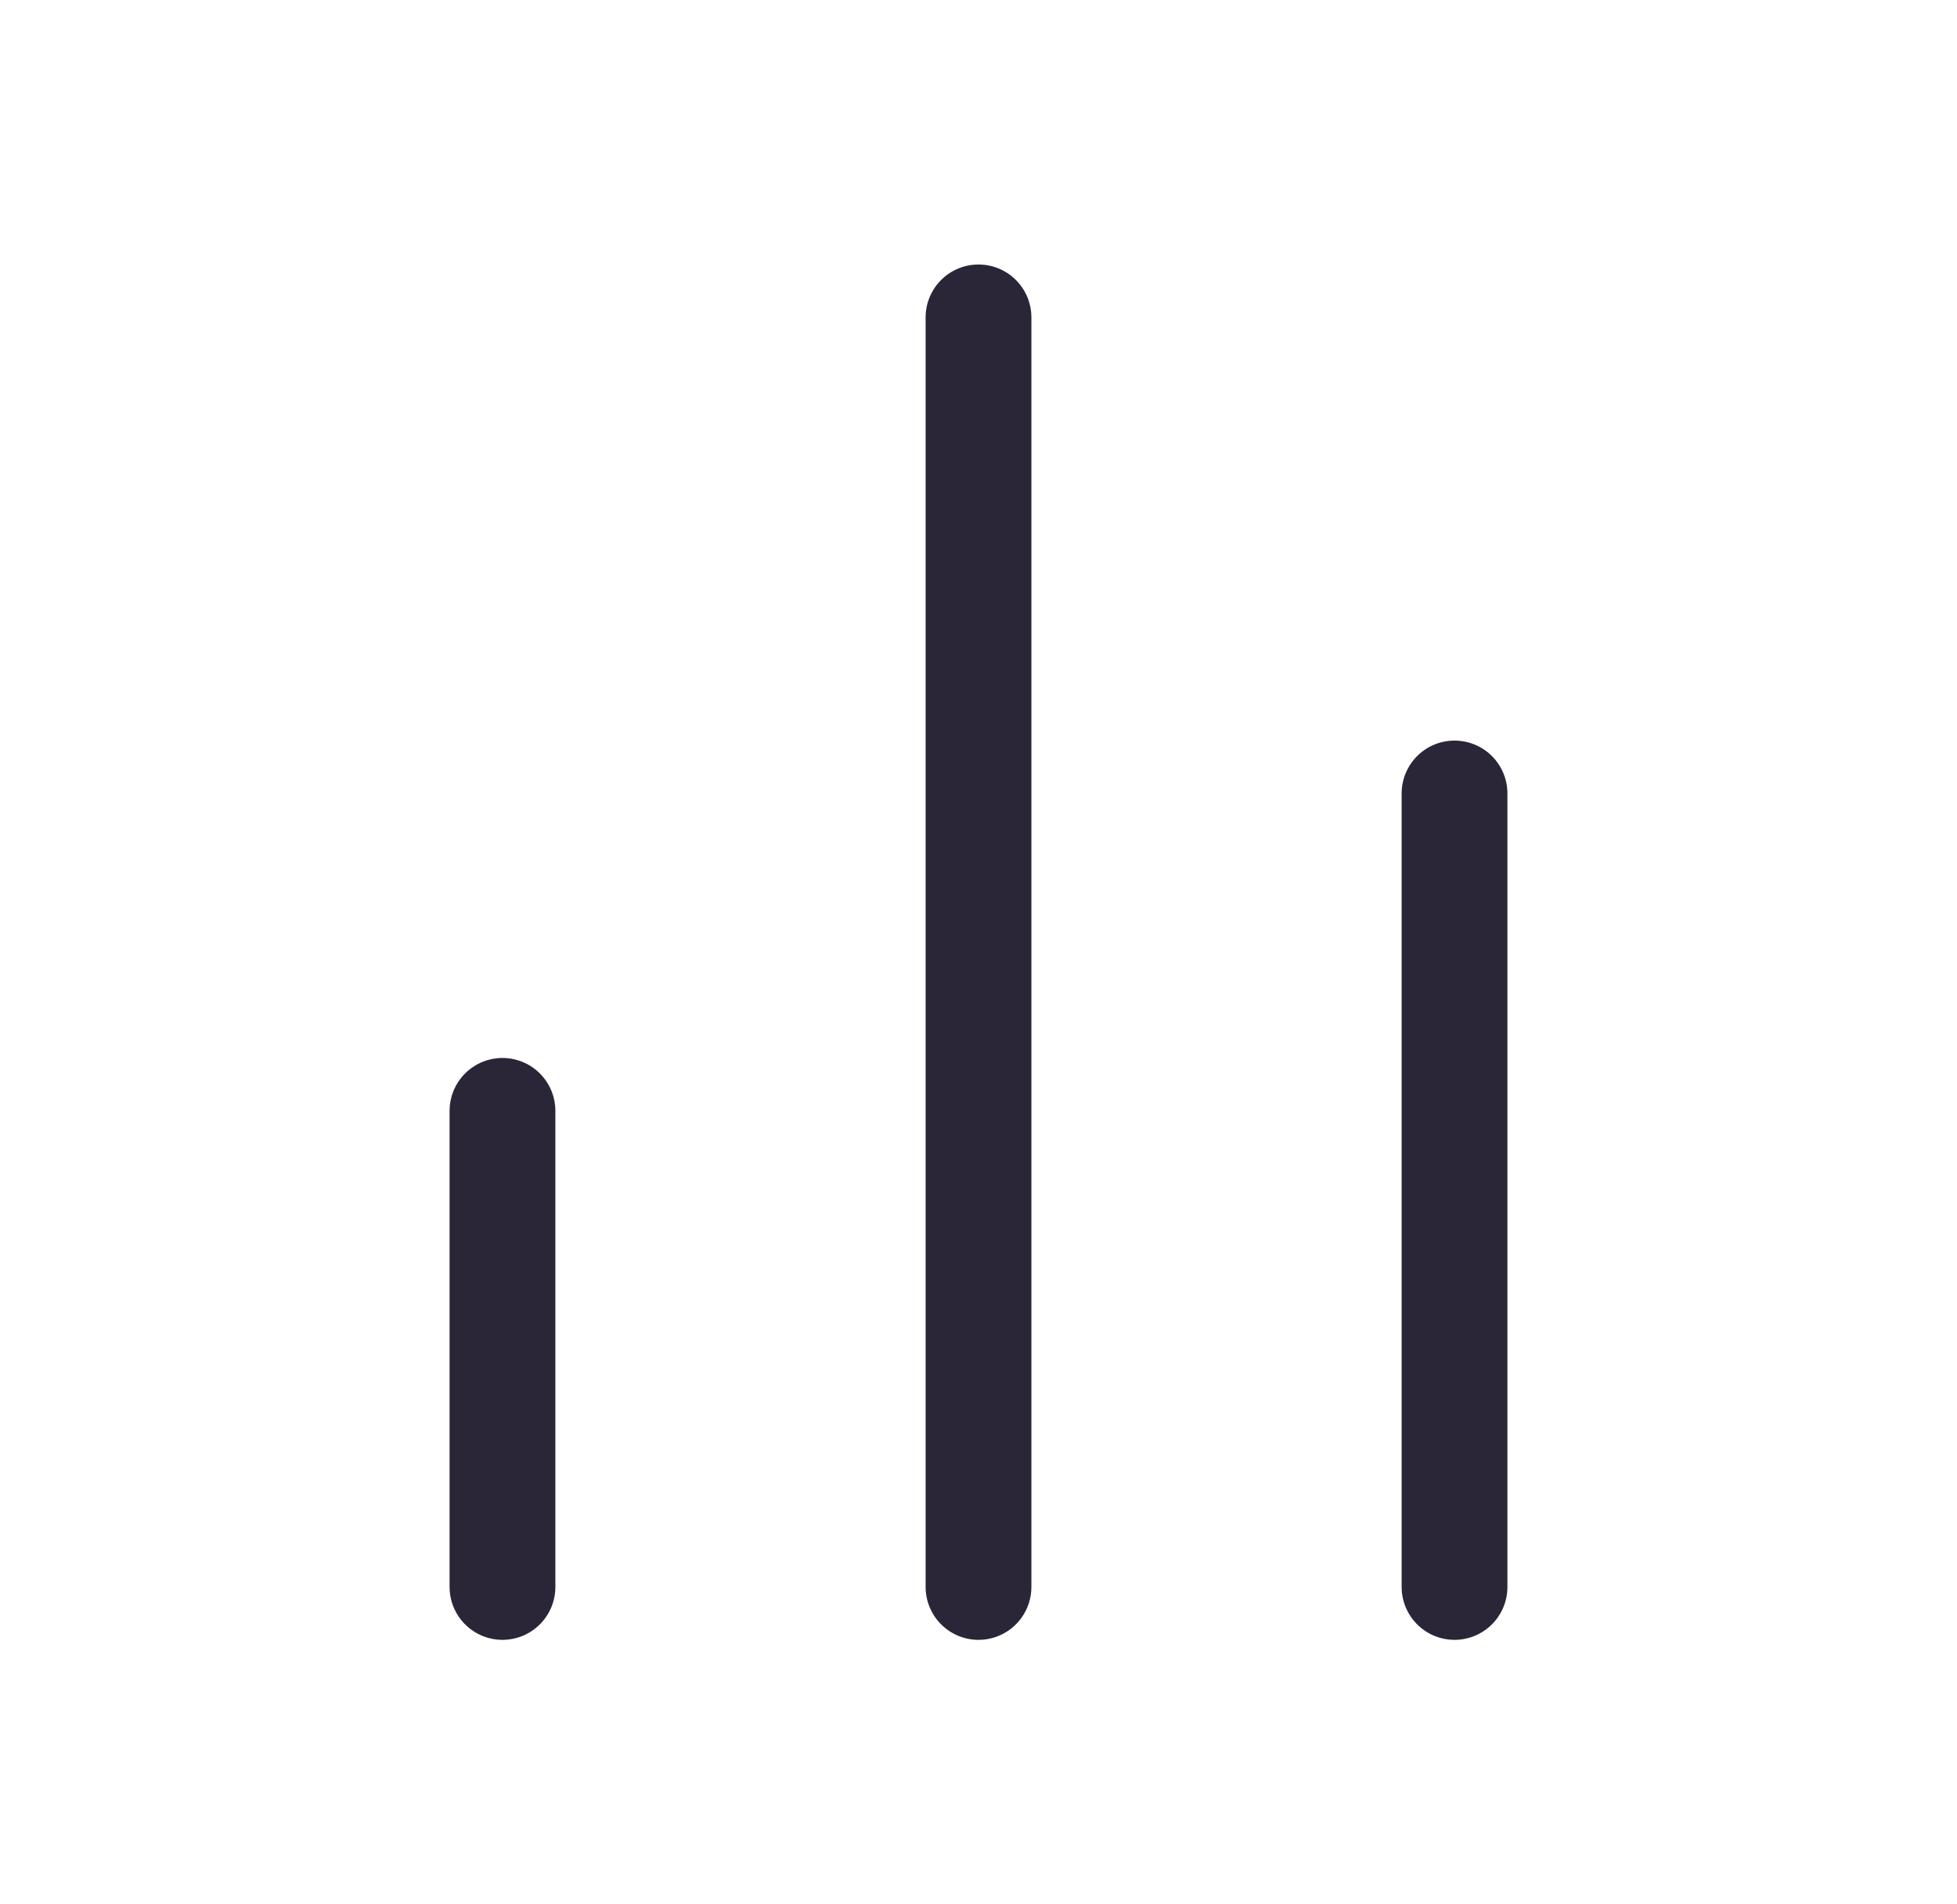
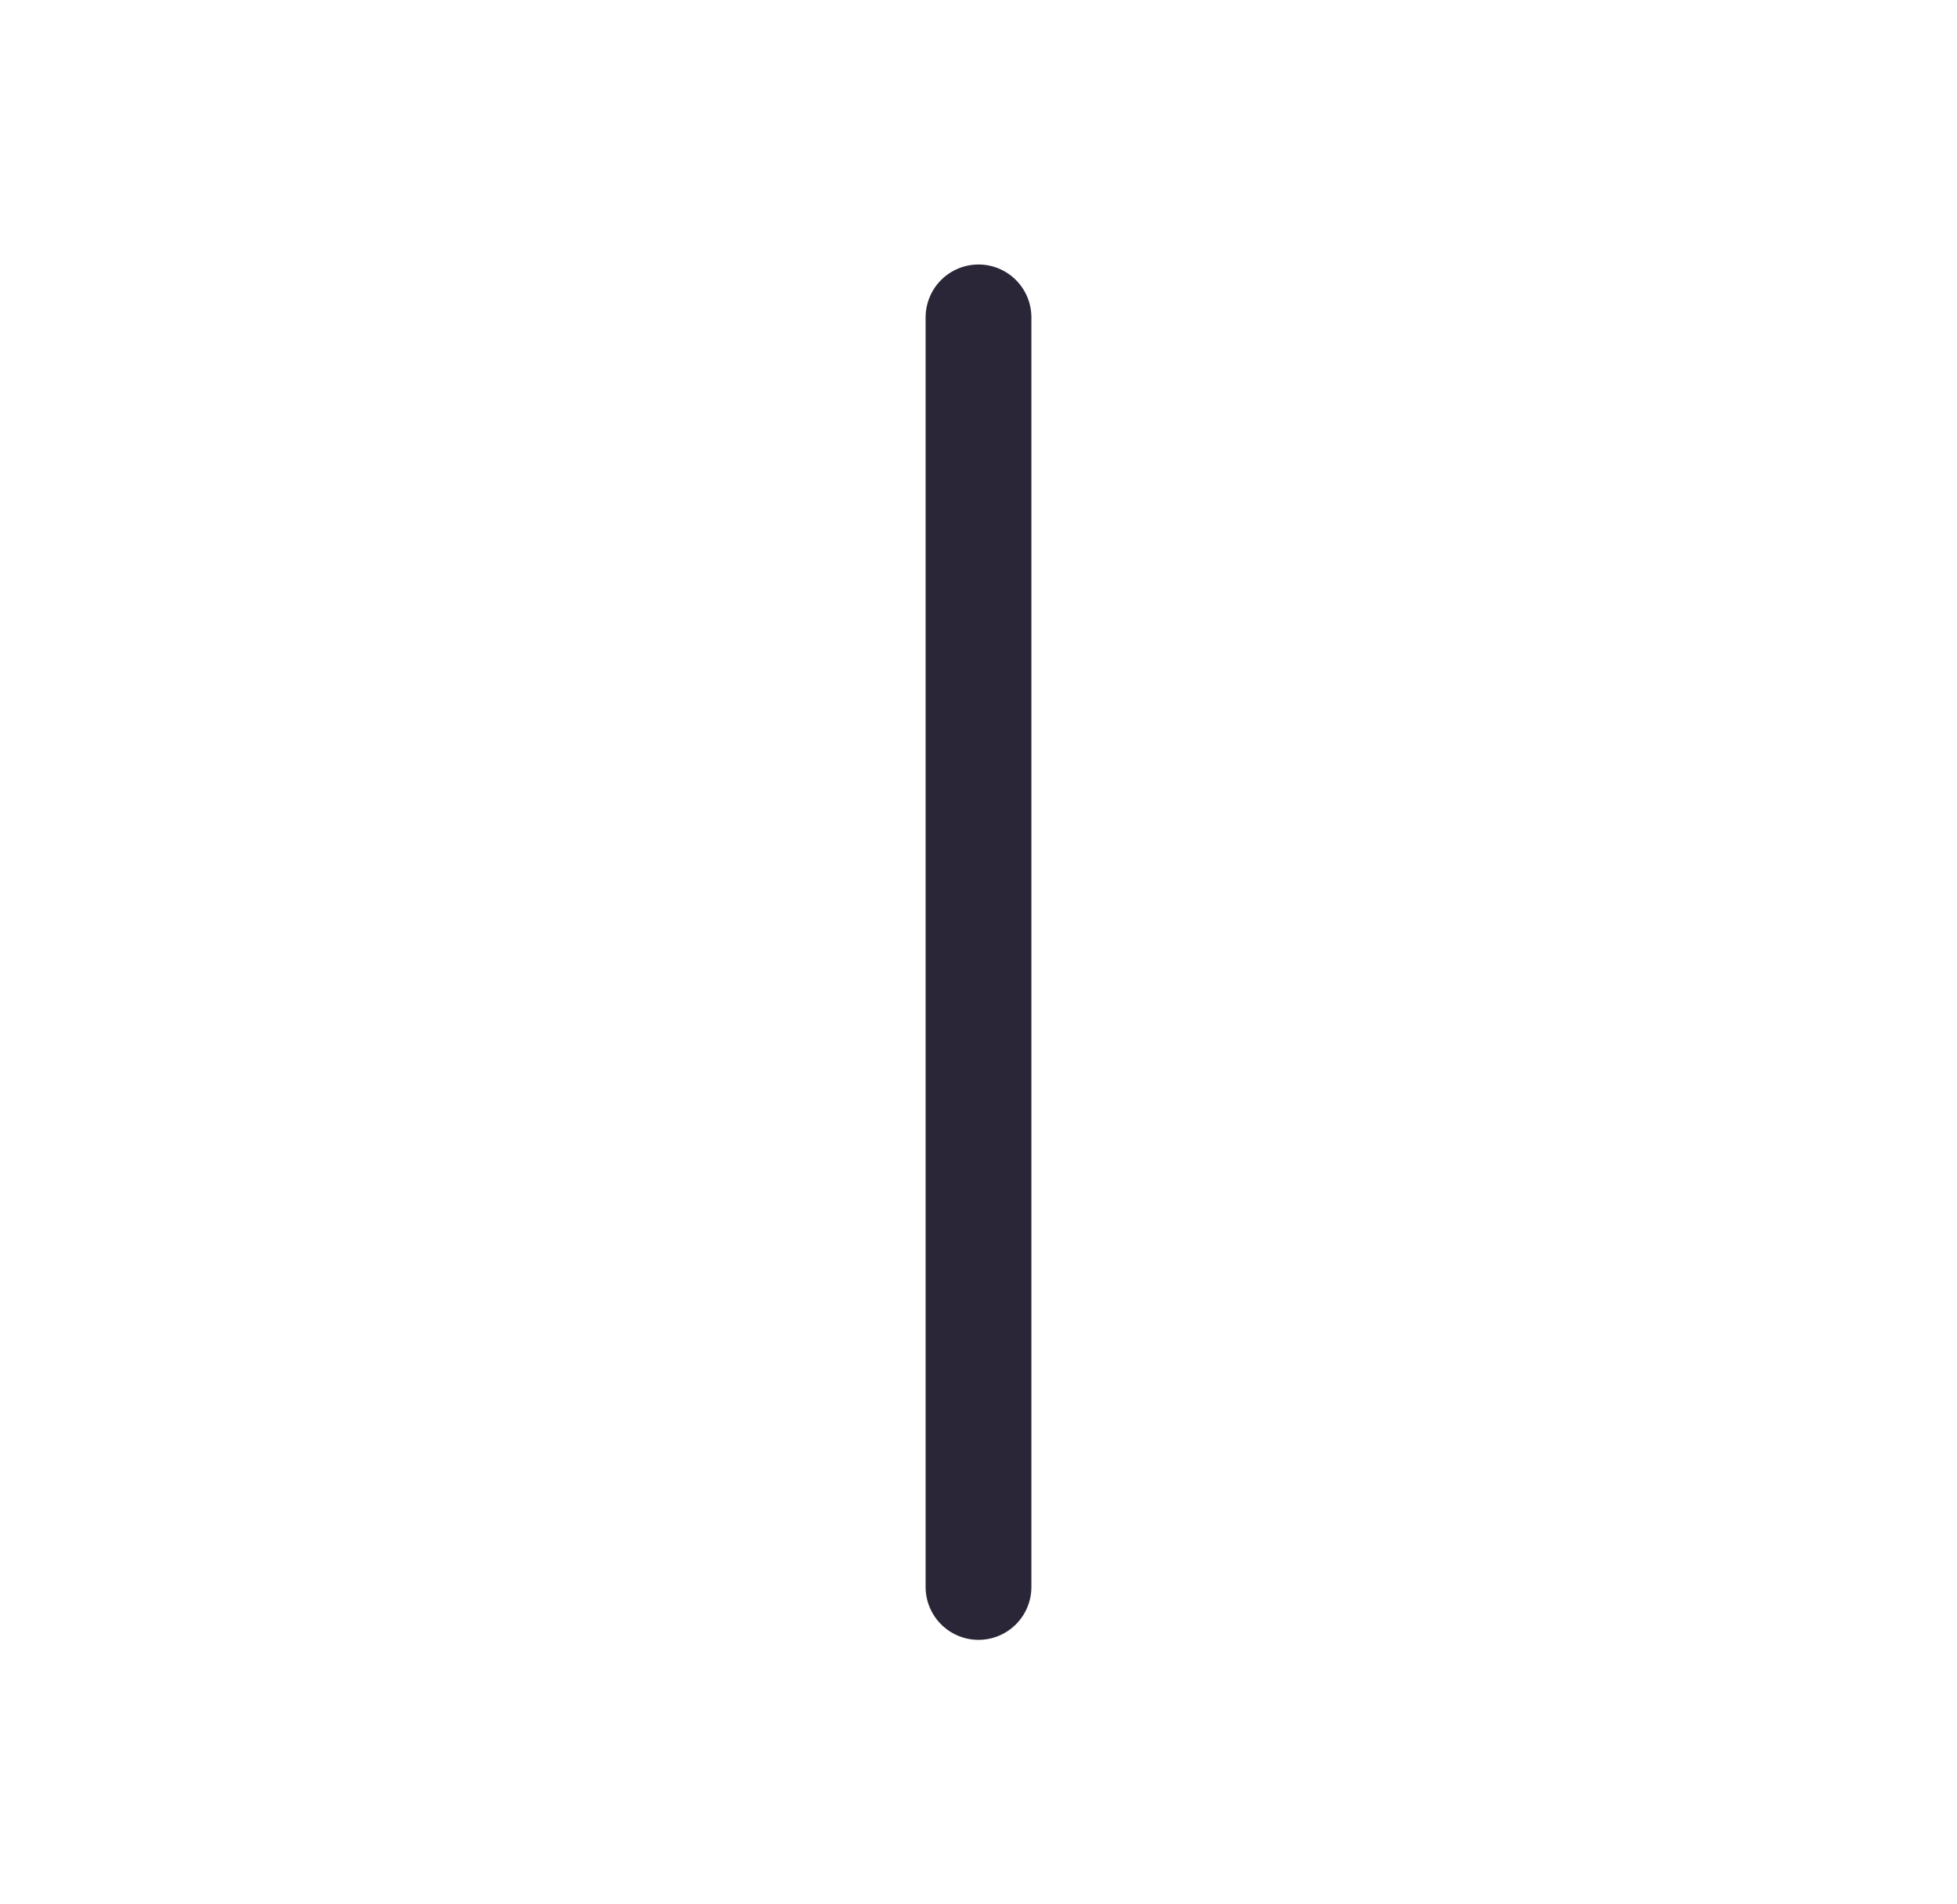
<svg xmlns="http://www.w3.org/2000/svg" width="37" height="36" viewBox="0 0 37 36" fill="none">
-   <path d="M27.5 30V15" stroke="#2A2637" stroke-width="2" stroke-linecap="round" stroke-linejoin="round" />
  <path d="M18.5 30V6" stroke="#2A2637" stroke-width="2" stroke-linecap="round" stroke-linejoin="round" />
-   <path d="M9.5 30V21" stroke="#2A2637" stroke-width="2" stroke-linecap="round" stroke-linejoin="round" />
</svg>